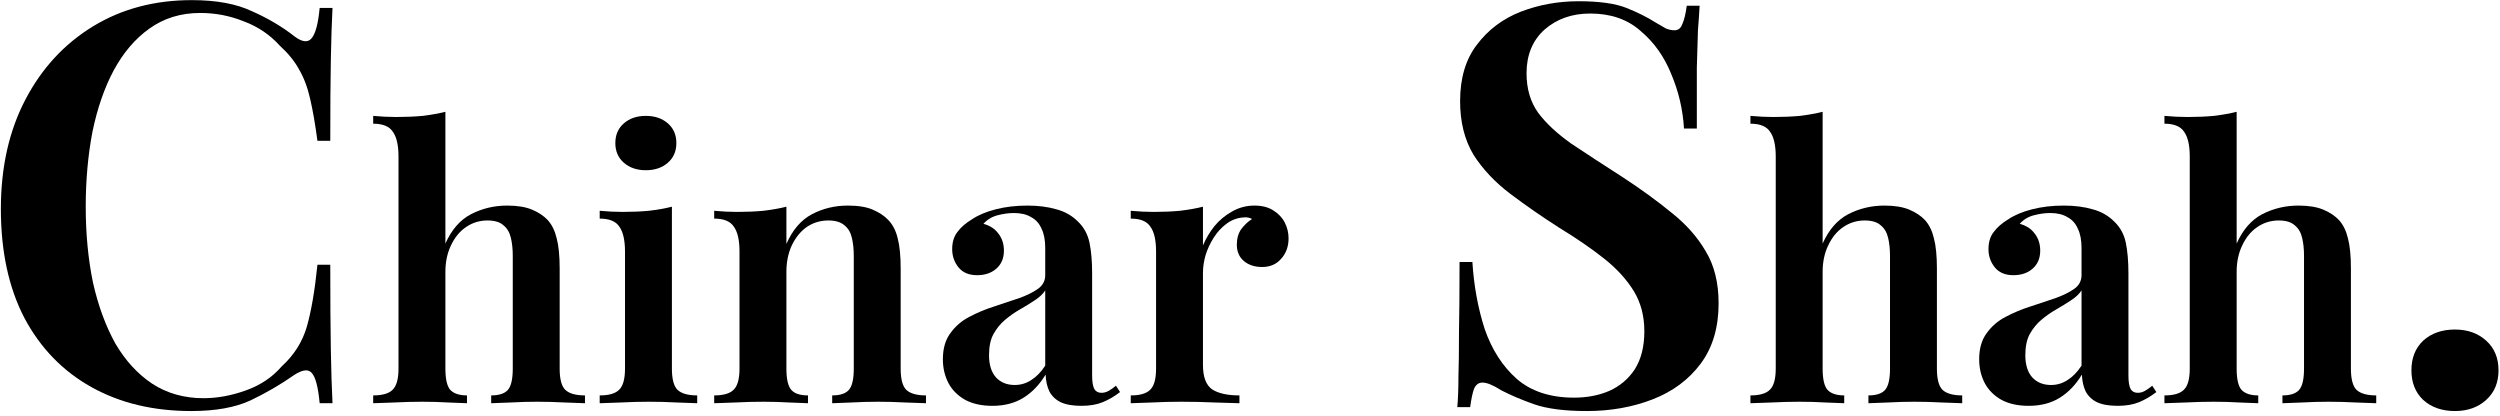
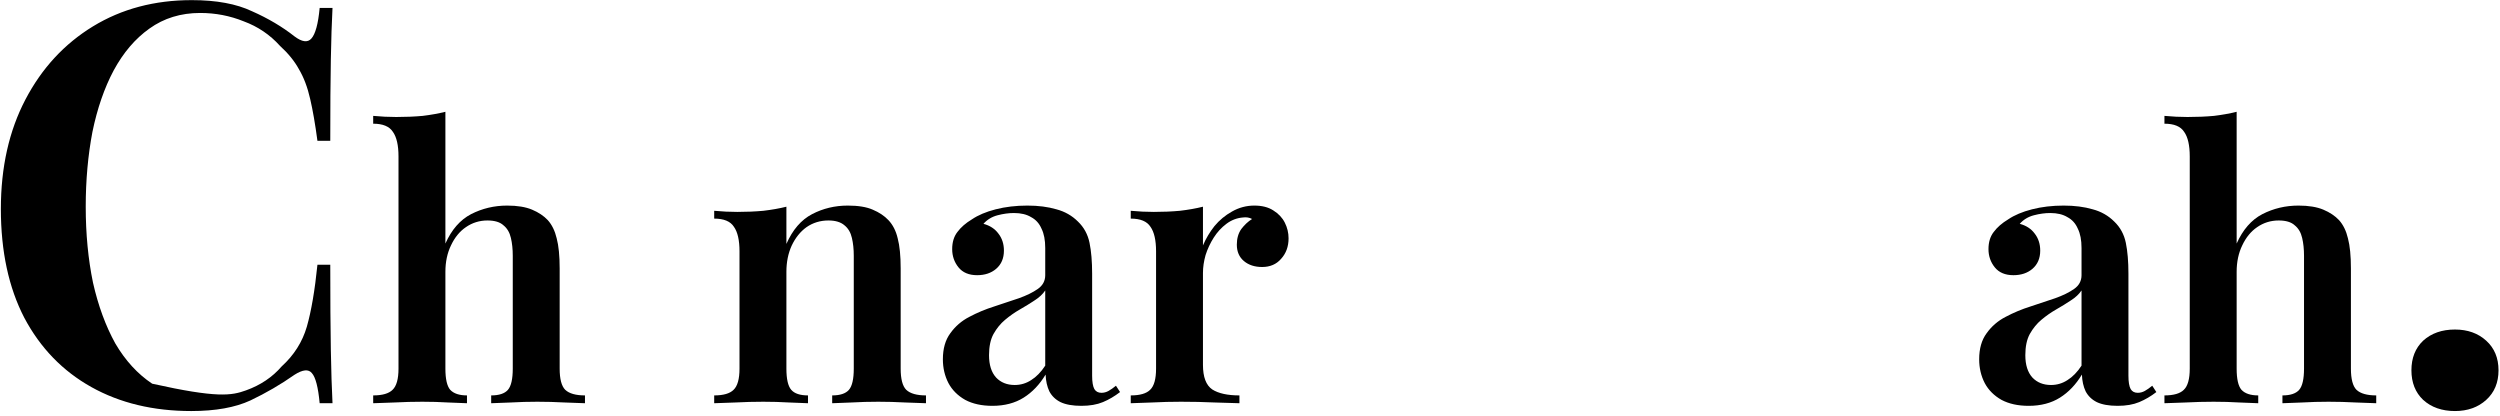
<svg xmlns="http://www.w3.org/2000/svg" width="403" height="67" viewBox="0 0 403 67" fill="none">
-   <path d="M30.92 0.02C34.88 0.02 38.12 0.62 40.64 1.82C43.22 2.96 45.5 4.31 47.48 5.87C48.68 6.77 49.58 6.89 50.18 6.23C50.84 5.51 51.29 3.86 51.53 1.28H53.6C53.48 3.56 53.39 6.35 53.33 9.65C53.27 12.95 53.24 17.3 53.24 22.7H51.17C50.81 20 50.42 17.75 50 15.95C49.58 14.09 48.98 12.5 48.2 11.18C47.48 9.86 46.46 8.6 45.14 7.4C43.52 5.6 41.57 4.28 39.29 3.44C37.07 2.54 34.73 2.09 32.27 2.09C29.15 2.09 26.42 2.93 24.08 4.61C21.8 6.23 19.88 8.48 18.32 11.36C16.82 14.18 15.68 17.48 14.9 21.26C14.18 25.04 13.82 29.06 13.82 33.32C13.82 37.7 14.21 41.78 14.99 45.56C15.83 49.28 17.03 52.55 18.59 55.37C20.21 58.13 22.19 60.29 24.53 61.85C26.93 63.41 29.69 64.19 32.81 64.19C35.03 64.19 37.31 63.77 39.65 62.93C41.99 62.09 43.91 60.8 45.41 59.06C47.39 57.26 48.74 55.13 49.46 52.67C50.18 50.15 50.75 46.82 51.17 42.68H53.24C53.24 48.32 53.27 52.88 53.33 56.36C53.39 59.78 53.48 62.66 53.6 65H51.53C51.29 62.42 50.87 60.8 50.27 60.14C49.73 59.48 48.8 59.57 47.48 60.41C45.26 61.97 42.89 63.35 40.37 64.55C37.91 65.69 34.73 66.26 30.83 66.26C24.71 66.26 19.34 64.97 14.72 62.39C10.1 59.81 6.5 56.09 3.92 51.23C1.4 46.37 0.14 40.52 0.14 33.68C0.14 26.96 1.46 21.08 4.1 16.04C6.74 11 10.37 7.07 14.99 4.25C19.61 1.43 24.92 0.02 30.92 0.02Z" fill="black" />
+   <path d="M30.92 0.02C34.88 0.02 38.12 0.62 40.64 1.82C43.22 2.96 45.5 4.31 47.48 5.87C48.68 6.77 49.58 6.89 50.18 6.23C50.84 5.51 51.29 3.86 51.53 1.28H53.6C53.48 3.56 53.39 6.35 53.33 9.65C53.27 12.95 53.24 17.3 53.24 22.7H51.17C50.81 20 50.42 17.75 50 15.95C49.58 14.09 48.98 12.5 48.2 11.18C47.48 9.86 46.46 8.6 45.14 7.4C43.52 5.6 41.57 4.28 39.29 3.44C37.07 2.54 34.73 2.09 32.27 2.09C29.15 2.09 26.42 2.93 24.08 4.61C21.8 6.23 19.88 8.48 18.32 11.36C16.82 14.18 15.68 17.48 14.9 21.26C14.18 25.04 13.82 29.06 13.82 33.32C13.82 37.7 14.21 41.78 14.99 45.56C15.83 49.28 17.03 52.55 18.59 55.37C20.21 58.13 22.19 60.29 24.53 61.85C35.03 64.19 37.31 63.77 39.65 62.93C41.99 62.09 43.91 60.8 45.41 59.06C47.39 57.26 48.74 55.13 49.46 52.67C50.18 50.15 50.75 46.82 51.17 42.68H53.24C53.24 48.32 53.27 52.88 53.33 56.36C53.39 59.78 53.48 62.66 53.6 65H51.53C51.29 62.42 50.87 60.8 50.27 60.14C49.73 59.48 48.8 59.57 47.48 60.41C45.26 61.97 42.89 63.35 40.37 64.55C37.91 65.69 34.73 66.26 30.83 66.26C24.71 66.26 19.34 64.97 14.72 62.39C10.1 59.81 6.5 56.09 3.92 51.23C1.4 46.37 0.14 40.52 0.14 33.68C0.14 26.96 1.46 21.08 4.1 16.04C6.74 11 10.37 7.07 14.99 4.25C19.61 1.43 24.92 0.02 30.92 0.02Z" fill="black" />
  <path d="M71.798 18.02V39.26C72.798 37.02 74.178 35.44 75.938 34.52C77.738 33.6 79.678 33.14 81.758 33.14C83.398 33.14 84.738 33.36 85.778 33.8C86.818 34.24 87.658 34.8 88.298 35.48C88.978 36.24 89.458 37.22 89.738 38.42C90.058 39.62 90.218 41.24 90.218 43.28V59.42C90.218 61.1 90.518 62.24 91.118 62.84C91.758 63.44 92.818 63.74 94.298 63.74V65C93.578 64.96 92.478 64.92 90.998 64.88C89.518 64.8 88.058 64.76 86.618 64.76C85.178 64.76 83.758 64.8 82.358 64.88C80.958 64.92 79.898 64.96 79.178 65V63.74C80.458 63.74 81.358 63.44 81.878 62.84C82.398 62.24 82.658 61.1 82.658 59.42V41.24C82.658 40.16 82.558 39.2 82.358 38.36C82.158 37.48 81.758 36.8 81.158 36.32C80.598 35.8 79.738 35.54 78.578 35.54C77.298 35.54 76.138 35.9 75.098 36.62C74.098 37.3 73.298 38.28 72.698 39.56C72.098 40.8 71.798 42.22 71.798 43.82V59.42C71.798 61.1 72.058 62.24 72.578 62.84C73.138 63.44 74.038 63.74 75.278 63.74V65C74.598 64.96 73.578 64.92 72.218 64.88C70.898 64.8 69.518 64.76 68.078 64.76C66.638 64.76 65.138 64.8 63.578 64.88C62.058 64.92 60.918 64.96 60.158 65V63.74C61.638 63.74 62.678 63.44 63.278 62.84C63.918 62.24 64.238 61.1 64.238 59.42V25.22C64.238 23.42 63.938 22.1 63.338 21.26C62.778 20.38 61.718 19.94 60.158 19.94V18.68C61.438 18.8 62.678 18.86 63.878 18.86C65.398 18.86 66.818 18.8 68.138 18.68C69.458 18.52 70.678 18.3 71.798 18.02Z" fill="black" />
-   <path d="M104.111 18.68C105.551 18.68 106.731 19.08 107.651 19.88C108.571 20.68 109.031 21.74 109.031 23.06C109.031 24.38 108.571 25.44 107.651 26.24C106.731 27.04 105.551 27.44 104.111 27.44C102.671 27.44 101.491 27.04 100.571 26.24C99.651 25.44 99.192 24.38 99.192 23.06C99.192 21.74 99.651 20.68 100.571 19.88C101.491 19.08 102.671 18.68 104.111 18.68ZM108.311 33.32V59.42C108.311 61.1 108.611 62.24 109.211 62.84C109.851 63.44 110.911 63.74 112.391 63.74V65C111.671 64.96 110.571 64.92 109.091 64.88C107.611 64.8 106.111 64.76 104.591 64.76C103.111 64.76 101.611 64.8 100.091 64.88C98.572 64.92 97.431 64.96 96.671 65V63.74C98.151 63.74 99.192 63.44 99.791 62.84C100.431 62.24 100.751 61.1 100.751 59.42V40.58C100.751 38.74 100.451 37.4 99.852 36.56C99.291 35.68 98.231 35.24 96.671 35.24V33.98C97.951 34.1 99.192 34.16 100.391 34.16C101.871 34.16 103.271 34.1 104.591 33.98C105.951 33.82 107.191 33.6 108.311 33.32Z" fill="black" />
  <path d="M136.669 33.14C138.349 33.14 139.688 33.36 140.688 33.8C141.728 34.24 142.568 34.8 143.208 35.48C143.928 36.24 144.428 37.22 144.708 38.42C145.028 39.62 145.188 41.24 145.188 43.28V59.42C145.188 61.1 145.488 62.24 146.089 62.84C146.728 63.44 147.788 63.74 149.268 63.74V65C148.548 64.96 147.428 64.92 145.908 64.88C144.428 64.8 142.989 64.76 141.589 64.76C140.109 64.76 138.668 64.8 137.268 64.88C135.868 64.92 134.828 64.96 134.148 65V63.74C135.428 63.74 136.328 63.44 136.848 62.84C137.368 62.24 137.628 61.1 137.628 59.42V41.24C137.628 40.16 137.528 39.2 137.328 38.36C137.128 37.48 136.728 36.8 136.128 36.32C135.528 35.8 134.668 35.54 133.548 35.54C132.228 35.54 131.048 35.9 130.008 36.62C129.008 37.34 128.208 38.34 127.608 39.62C127.048 40.86 126.768 42.26 126.768 43.82V59.42C126.768 61.1 127.029 62.24 127.549 62.84C128.068 63.44 128.969 63.74 130.249 63.74V65C129.569 64.96 128.548 64.92 127.188 64.88C125.828 64.8 124.448 64.76 123.048 64.76C121.568 64.76 120.068 64.8 118.548 64.88C117.028 64.92 115.888 64.96 115.128 65V63.74C116.608 63.74 117.648 63.44 118.248 62.84C118.888 62.24 119.208 61.1 119.208 59.42V40.52C119.208 38.72 118.908 37.4 118.308 36.56C117.748 35.68 116.688 35.24 115.128 35.24V33.98C116.408 34.1 117.648 34.16 118.848 34.16C120.328 34.16 121.728 34.1 123.048 33.98C124.408 33.82 125.648 33.6 126.768 33.32V39.32C127.768 37.04 129.148 35.44 130.908 34.52C132.668 33.6 134.589 33.14 136.669 33.14Z" fill="black" />
  <path d="M159.972 65.42C158.252 65.42 156.792 65.1 155.592 64.46C154.392 63.78 153.492 62.88 152.892 61.76C152.292 60.6 151.992 59.32 151.992 57.92C151.992 56.2 152.392 54.8 153.192 53.72C153.992 52.6 155.012 51.72 156.252 51.08C157.532 50.4 158.872 49.84 160.272 49.4C161.672 48.92 162.992 48.48 164.232 48.08C165.472 47.64 166.492 47.14 167.292 46.58C168.092 46.02 168.492 45.28 168.492 44.36V39.98C168.492 38.7 168.292 37.66 167.892 36.86C167.532 36.02 166.972 35.4 166.212 35C165.492 34.56 164.572 34.34 163.452 34.34C162.612 34.34 161.732 34.46 160.812 34.7C159.892 34.94 159.132 35.4 158.532 36.08C159.572 36.36 160.372 36.88 160.932 37.64C161.532 38.4 161.832 39.32 161.832 40.4C161.832 41.64 161.412 42.62 160.572 43.34C159.772 44.02 158.752 44.36 157.512 44.36C156.192 44.36 155.192 43.94 154.512 43.1C153.832 42.26 153.492 41.28 153.492 40.16C153.492 39.04 153.772 38.12 154.332 37.4C154.892 36.64 155.672 35.96 156.672 35.36C157.672 34.68 158.952 34.14 160.512 33.74C162.072 33.34 163.772 33.14 165.612 33.14C167.372 33.14 168.932 33.34 170.292 33.74C171.652 34.1 172.812 34.76 173.772 35.72C174.732 36.64 175.352 37.78 175.632 39.14C175.912 40.5 176.052 42.16 176.052 44.12V60.56C176.052 61.56 176.172 62.28 176.412 62.72C176.652 63.12 177.032 63.32 177.552 63.32C177.952 63.32 178.332 63.22 178.692 63.02C179.052 62.82 179.452 62.54 179.892 62.18L180.552 63.2C179.672 63.88 178.752 64.42 177.792 64.82C176.832 65.22 175.672 65.42 174.312 65.42C172.912 65.42 171.792 65.22 170.952 64.82C170.152 64.42 169.552 63.84 169.152 63.08C168.792 62.32 168.592 61.42 168.552 60.38C167.592 61.98 166.412 63.22 165.012 64.1C163.612 64.98 161.932 65.42 159.972 65.42ZM163.572 62.06C164.532 62.06 165.412 61.8 166.212 61.28C167.052 60.76 167.812 59.98 168.492 58.94V46.82C168.092 47.42 167.512 47.96 166.752 48.44C166.032 48.92 165.252 49.4 164.412 49.88C163.572 50.36 162.772 50.92 162.012 51.56C161.292 52.16 160.672 52.92 160.152 53.84C159.672 54.72 159.432 55.86 159.432 57.26C159.432 58.82 159.812 60.02 160.572 60.86C161.332 61.66 162.332 62.06 163.572 62.06Z" fill="black" />
  <path d="M202.197 33.14C203.437 33.14 204.457 33.4 205.257 33.92C206.097 34.44 206.717 35.1 207.117 35.9C207.517 36.7 207.717 37.54 207.717 38.42C207.717 39.74 207.317 40.84 206.517 41.72C205.757 42.6 204.737 43.04 203.457 43.04C202.257 43.04 201.277 42.72 200.517 42.08C199.757 41.44 199.377 40.56 199.377 39.44C199.377 38.44 199.617 37.6 200.097 36.92C200.617 36.24 201.197 35.7 201.837 35.3C201.397 35.06 200.897 34.98 200.337 35.06C199.377 35.14 198.497 35.48 197.697 36.08C196.897 36.68 196.217 37.42 195.657 38.3C195.097 39.18 194.657 40.12 194.337 41.12C194.057 42.12 193.917 43.08 193.917 44V58.82C193.917 60.78 194.417 62.1 195.417 62.78C196.417 63.42 197.877 63.74 199.797 63.74V65C198.877 64.96 197.537 64.92 195.777 64.88C194.057 64.8 192.257 64.76 190.377 64.76C188.817 64.76 187.257 64.8 185.697 64.88C184.177 64.92 183.037 64.96 182.277 65V63.74C183.757 63.74 184.797 63.44 185.397 62.84C186.037 62.24 186.357 61.1 186.357 59.42V40.52C186.357 38.72 186.057 37.4 185.457 36.56C184.897 35.68 183.837 35.24 182.277 35.24V33.98C183.557 34.1 184.797 34.16 185.997 34.16C187.477 34.16 188.877 34.1 190.197 33.98C191.557 33.82 192.797 33.6 193.917 33.32V39.56C194.397 38.44 195.017 37.4 195.777 36.44C196.577 35.48 197.517 34.7 198.597 34.1C199.717 33.46 200.917 33.14 202.197 33.14Z" fill="black" />
-   <path d="M254.449 0.2C257.809 0.2 260.389 0.56 262.189 1.28C263.989 2 265.549 2.78 266.869 3.62C267.589 4.04 268.159 4.37 268.579 4.61C269.059 4.79 269.509 4.88 269.929 4.88C270.529 4.88 270.949 4.55 271.189 3.89C271.489 3.23 271.729 2.24 271.909 0.92H273.979C273.919 2.06 273.829 3.38 273.709 4.88C273.649 6.38 273.589 8.39 273.529 10.91C273.529 13.37 273.529 16.64 273.529 20.72H271.459C271.279 17.66 270.589 14.72 269.389 11.9C268.249 9.08 266.599 6.77 264.439 4.97C262.339 3.11 259.639 2.18 256.339 2.18C253.399 2.18 250.939 3.05 248.959 4.79C247.039 6.53 246.079 8.87 246.079 11.81C246.079 14.33 246.709 16.46 247.969 18.2C249.229 19.88 250.999 21.53 253.279 23.15C255.619 24.71 258.379 26.51 261.559 28.55C264.499 30.47 267.139 32.39 269.479 34.31C271.819 36.17 273.649 38.24 274.969 40.52C276.349 42.8 277.039 45.59 277.039 48.89C277.039 52.79 276.079 56.03 274.159 58.61C272.239 61.19 269.659 63.11 266.419 64.37C263.179 65.63 259.639 66.26 255.799 66.26C252.259 66.26 249.439 65.9 247.339 65.18C245.299 64.46 243.529 63.71 242.029 62.93C240.709 62.09 239.689 61.67 238.969 61.67C238.369 61.67 237.919 62 237.619 62.66C237.379 63.32 237.169 64.31 236.989 65.63H234.919C235.039 64.25 235.099 62.63 235.099 60.77C235.159 58.91 235.189 56.51 235.189 53.57C235.249 50.57 235.279 46.79 235.279 42.23H237.349C237.589 46.07 238.249 49.67 239.329 53.03C240.469 56.33 242.179 59 244.459 61.04C246.799 63.08 249.889 64.1 253.729 64.1C255.829 64.1 257.719 63.74 259.399 63.02C261.139 62.24 262.519 61.07 263.539 59.51C264.559 57.89 265.069 55.85 265.069 53.39C265.069 50.93 264.499 48.77 263.359 46.91C262.219 45.05 260.629 43.31 258.589 41.69C256.549 40.07 254.149 38.42 251.389 36.74C248.569 34.94 245.929 33.11 243.469 31.25C241.009 29.39 239.029 27.29 237.529 24.95C236.089 22.55 235.369 19.67 235.369 16.31C235.369 12.59 236.269 9.56 238.069 7.22C239.869 4.82 242.209 3.05 245.089 1.91C248.029 0.77 251.149 0.2 254.449 0.2Z" fill="black" />
-   <path d="M293.809 18.02V39.26C294.809 37.02 296.189 35.44 297.949 34.52C299.749 33.6 301.689 33.14 303.769 33.14C305.409 33.14 306.749 33.36 307.789 33.8C308.829 34.24 309.669 34.8 310.309 35.48C310.989 36.24 311.469 37.22 311.749 38.42C312.069 39.62 312.229 41.24 312.229 43.28V59.42C312.229 61.1 312.529 62.24 313.129 62.84C313.769 63.44 314.829 63.74 316.309 63.74V65C315.589 64.96 314.489 64.92 313.009 64.88C311.529 64.8 310.069 64.76 308.629 64.76C307.189 64.76 305.769 64.8 304.369 64.88C302.969 64.92 301.909 64.96 301.189 65V63.74C302.469 63.74 303.369 63.44 303.889 62.84C304.409 62.24 304.669 61.1 304.669 59.42V41.24C304.669 40.16 304.569 39.2 304.369 38.36C304.169 37.48 303.769 36.8 303.169 36.32C302.609 35.8 301.749 35.54 300.589 35.54C299.309 35.54 298.149 35.9 297.109 36.62C296.109 37.3 295.309 38.28 294.709 39.56C294.109 40.8 293.809 42.22 293.809 43.82V59.42C293.809 61.1 294.069 62.24 294.589 62.84C295.149 63.44 296.049 63.74 297.289 63.74V65C296.609 64.96 295.589 64.92 294.229 64.88C292.909 64.8 291.529 64.76 290.089 64.76C288.649 64.76 287.149 64.8 285.589 64.88C284.069 64.92 282.929 64.96 282.169 65V63.74C283.649 63.74 284.689 63.44 285.289 62.84C285.929 62.24 286.249 61.1 286.249 59.42V25.22C286.249 23.42 285.949 22.1 285.349 21.26C284.789 20.38 283.729 19.94 282.169 19.94V18.68C283.449 18.8 284.689 18.86 285.889 18.86C287.409 18.86 288.829 18.8 290.149 18.68C291.469 18.52 292.689 18.3 293.809 18.02Z" fill="black" />
  <path d="M327.023 65.42C325.303 65.42 323.843 65.1 322.643 64.46C321.443 63.78 320.543 62.88 319.943 61.76C319.343 60.6 319.043 59.32 319.043 57.92C319.043 56.2 319.443 54.8 320.243 53.72C321.043 52.6 322.063 51.72 323.303 51.08C324.583 50.4 325.923 49.84 327.323 49.4C328.723 48.92 330.043 48.48 331.283 48.08C332.523 47.64 333.543 47.14 334.343 46.58C335.143 46.02 335.543 45.28 335.543 44.36V39.98C335.543 38.7 335.343 37.66 334.943 36.86C334.583 36.02 334.023 35.4 333.263 35C332.543 34.56 331.623 34.34 330.503 34.34C329.663 34.34 328.783 34.46 327.863 34.7C326.943 34.94 326.183 35.4 325.583 36.08C326.623 36.36 327.423 36.88 327.983 37.64C328.583 38.4 328.883 39.32 328.883 40.4C328.883 41.64 328.463 42.62 327.623 43.34C326.823 44.02 325.803 44.36 324.563 44.36C323.243 44.36 322.243 43.94 321.563 43.1C320.883 42.26 320.543 41.28 320.543 40.16C320.543 39.04 320.823 38.12 321.383 37.4C321.943 36.64 322.723 35.96 323.723 35.36C324.723 34.68 326.003 34.14 327.563 33.74C329.123 33.34 330.823 33.14 332.663 33.14C334.423 33.14 335.983 33.34 337.343 33.74C338.703 34.1 339.863 34.76 340.823 35.72C341.783 36.64 342.403 37.78 342.683 39.14C342.963 40.5 343.103 42.16 343.103 44.12V60.56C343.103 61.56 343.223 62.28 343.463 62.72C343.703 63.12 344.083 63.32 344.603 63.32C345.003 63.32 345.383 63.22 345.743 63.02C346.103 62.82 346.503 62.54 346.943 62.18L347.603 63.2C346.723 63.88 345.803 64.42 344.843 64.82C343.883 65.22 342.723 65.42 341.363 65.42C339.963 65.42 338.843 65.22 338.003 64.82C337.203 64.42 336.603 63.84 336.203 63.08C335.843 62.32 335.643 61.42 335.603 60.38C334.643 61.98 333.463 63.22 332.063 64.1C330.663 64.98 328.983 65.42 327.023 65.42ZM330.623 62.06C331.583 62.06 332.463 61.8 333.263 61.28C334.103 60.76 334.863 59.98 335.543 58.94V46.82C335.143 47.42 334.563 47.96 333.803 48.44C333.083 48.92 332.303 49.4 331.463 49.88C330.623 50.36 329.823 50.92 329.063 51.56C328.343 52.16 327.723 52.92 327.203 53.84C326.723 54.72 326.483 55.86 326.483 57.26C326.483 58.82 326.863 60.02 327.623 60.86C328.383 61.66 329.383 62.06 330.623 62.06Z" fill="black" />
  <path d="M360.548 18.02V39.26C361.548 37.02 362.928 35.44 364.688 34.52C366.488 33.6 368.428 33.14 370.508 33.14C372.148 33.14 373.488 33.36 374.528 33.8C375.568 34.24 376.408 34.8 377.048 35.48C377.728 36.24 378.208 37.22 378.488 38.42C378.808 39.62 378.968 41.24 378.968 43.28V59.42C378.968 61.1 379.268 62.24 379.868 62.84C380.508 63.44 381.568 63.74 383.048 63.74V65C382.328 64.96 381.228 64.92 379.748 64.88C378.268 64.8 376.808 64.76 375.368 64.76C373.928 64.76 372.508 64.8 371.108 64.88C369.708 64.92 368.648 64.96 367.928 65V63.74C369.208 63.74 370.108 63.44 370.628 62.84C371.148 62.24 371.408 61.1 371.408 59.42V41.24C371.408 40.16 371.308 39.2 371.108 38.36C370.908 37.48 370.508 36.8 369.908 36.32C369.348 35.8 368.488 35.54 367.328 35.54C366.048 35.54 364.888 35.9 363.848 36.62C362.848 37.3 362.048 38.28 361.448 39.56C360.848 40.8 360.548 42.22 360.548 43.82V59.42C360.548 61.1 360.808 62.24 361.328 62.84C361.888 63.44 362.788 63.74 364.028 63.74V65C363.348 64.96 362.328 64.92 360.968 64.88C359.648 64.8 358.268 64.76 356.828 64.76C355.388 64.76 353.888 64.8 352.328 64.88C350.808 64.92 349.668 64.96 348.908 65V63.74C350.388 63.74 351.428 63.44 352.028 62.84C352.668 62.24 352.988 61.1 352.988 59.42V25.22C352.988 23.42 352.688 22.1 352.088 21.26C351.528 20.38 350.468 19.94 348.908 19.94V18.68C350.188 18.8 351.428 18.86 352.628 18.86C354.148 18.86 355.568 18.8 356.888 18.68C358.208 18.52 359.428 18.3 360.548 18.02Z" fill="black" />
  <path d="M395.741 53.12C397.781 53.12 399.461 53.72 400.781 54.92C402.101 56.12 402.761 57.71 402.761 59.69C402.761 61.67 402.101 63.26 400.781 64.46C399.461 65.66 397.781 66.26 395.741 66.26C393.641 66.26 391.931 65.66 390.611 64.46C389.351 63.26 388.721 61.67 388.721 59.69C388.721 57.71 389.351 56.12 390.611 54.92C391.931 53.72 393.641 53.12 395.741 53.12Z" fill="black" />
</svg>